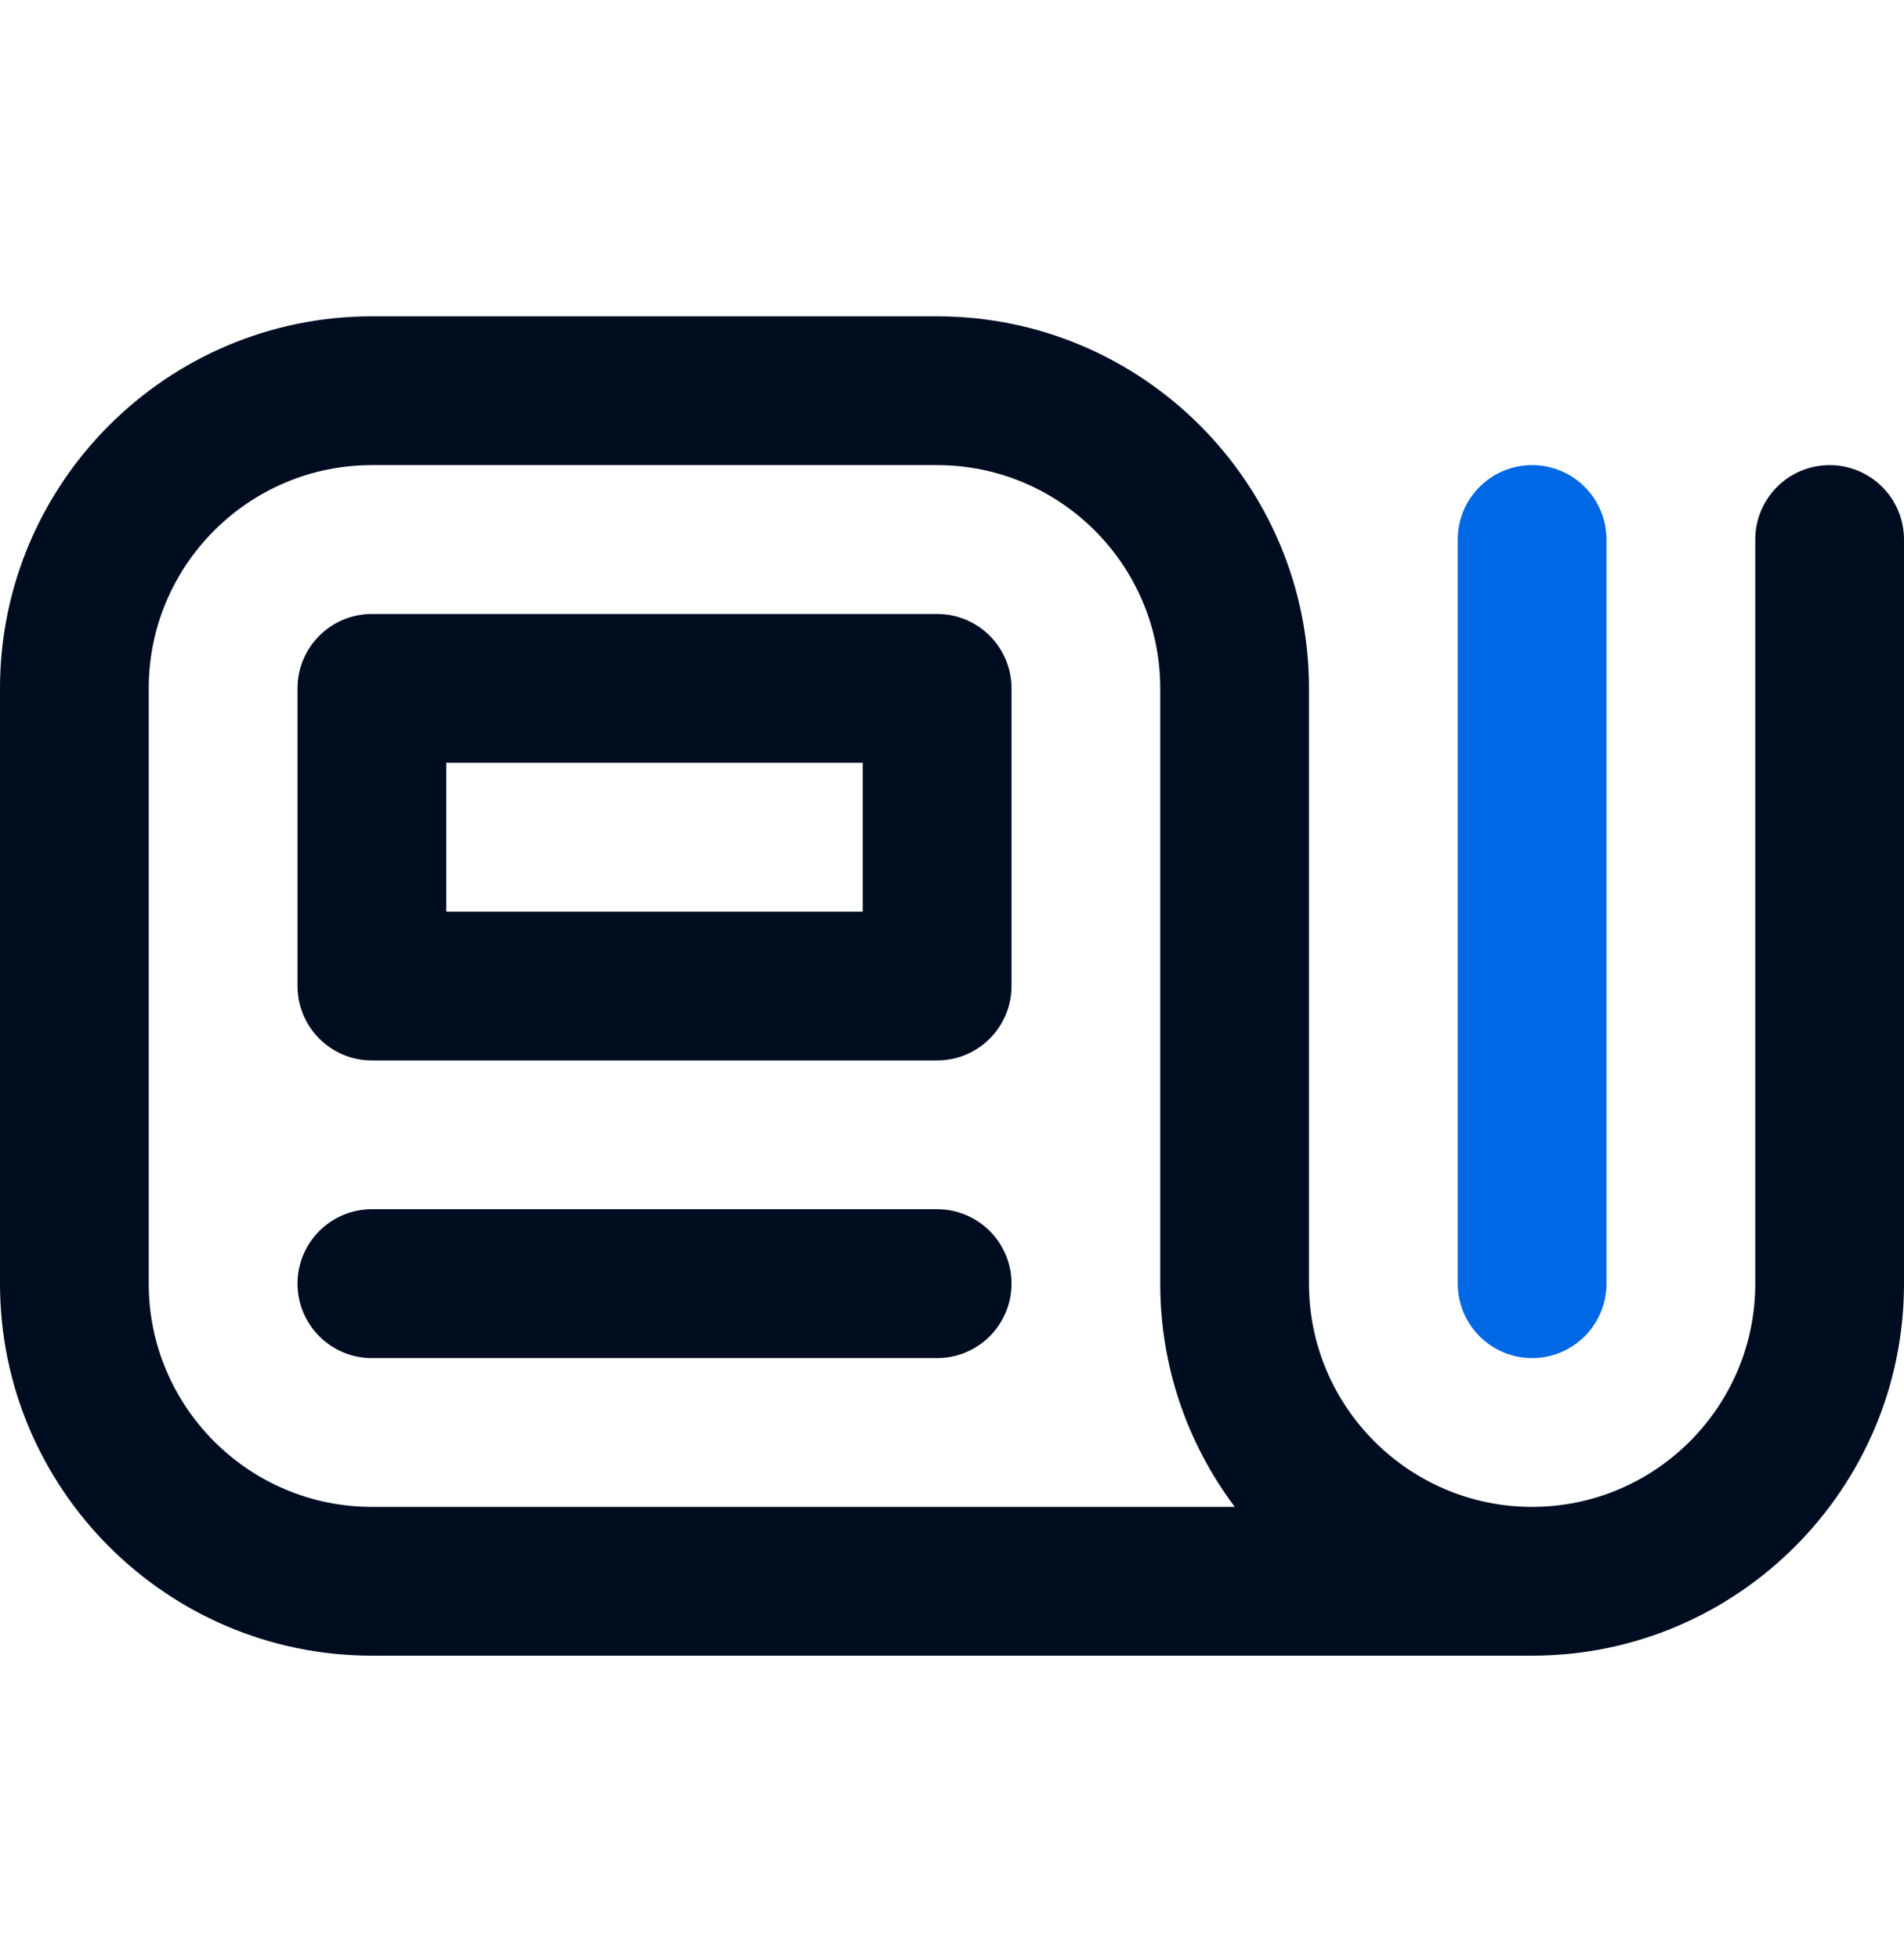
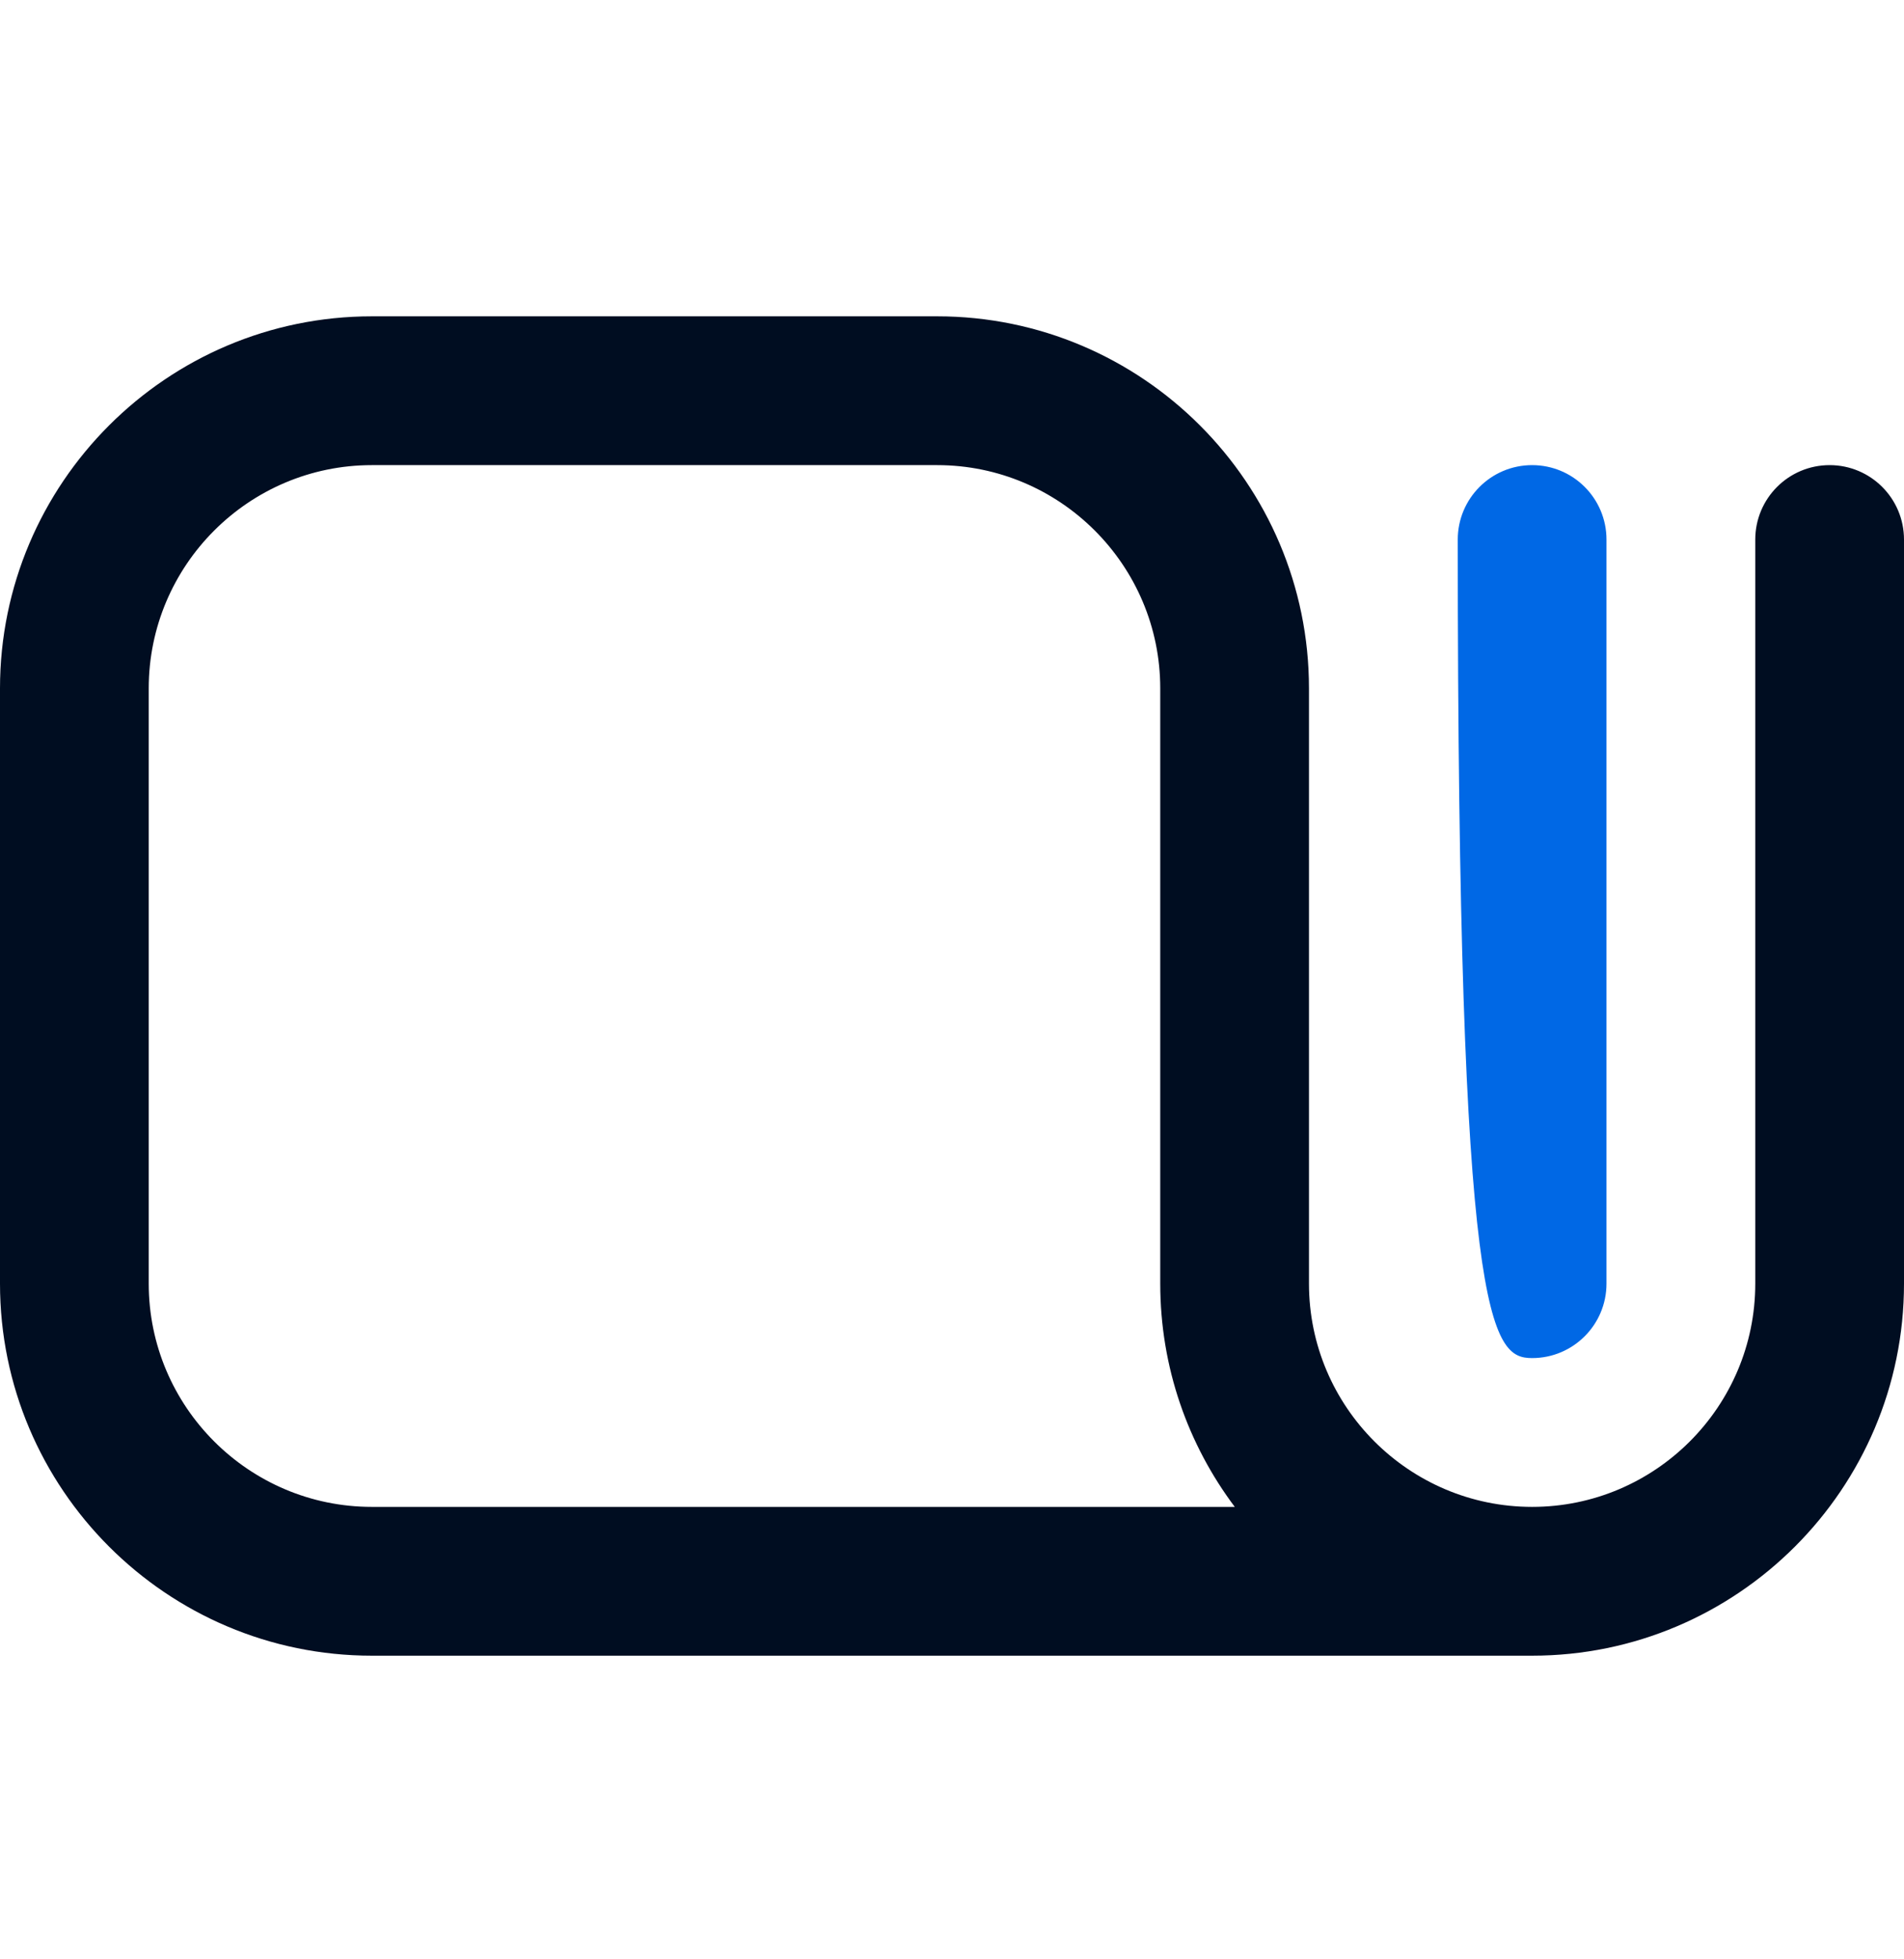
<svg xmlns="http://www.w3.org/2000/svg" width="35" height="36" viewBox="0 0 35 36" fill="none">
  <path d="M33.633 8.546C32.878 8.546 32.266 9.158 32.266 9.914V23.585C32.266 25.847 30.426 27.687 28.164 27.687C25.902 27.687 24.062 25.847 24.062 23.585V12.648C24.062 8.879 20.996 5.812 17.227 5.812H6.836C3.067 5.812 0 8.879 0 12.648V23.585C0 27.355 3.067 30.421 6.836 30.421H28.164C31.933 30.421 35 27.355 35 23.585V9.914C35 9.158 34.388 8.546 33.633 8.546ZM6.836 27.687C4.574 27.687 2.734 25.847 2.734 23.585V12.648C2.734 10.386 4.574 8.546 6.836 8.546H17.227C19.488 8.546 21.328 10.386 21.328 12.648V23.585C21.328 25.123 21.839 26.544 22.698 27.687H6.836Z" fill="#000D21" />
-   <path d="M17.227 22.218H6.836C6.081 22.218 5.469 22.83 5.469 23.585C5.469 24.34 6.081 24.953 6.836 24.953H17.227C17.982 24.953 18.594 24.34 18.594 23.585C18.594 22.83 17.982 22.218 17.227 22.218Z" fill="#000D21" />
-   <path d="M17.227 11.281H6.836C6.081 11.281 5.469 11.893 5.469 12.648V18.117C5.469 18.872 6.081 19.484 6.836 19.484H17.227C17.982 19.484 18.594 18.872 18.594 18.117V12.648C18.594 11.893 17.982 11.281 17.227 11.281ZM15.859 16.75H8.203V14.015H15.859V16.75Z" fill="#000D21" />
-   <path d="M28.164 24.953C28.919 24.953 29.531 24.34 29.531 23.585V9.914C29.531 9.158 28.919 8.546 28.164 8.546C27.409 8.546 26.797 9.158 26.797 9.914V23.585C26.797 24.34 27.409 24.953 28.164 24.953Z" fill="#0068E5" />
+   <path d="M28.164 24.953C28.919 24.953 29.531 24.34 29.531 23.585V9.914C29.531 9.158 28.919 8.546 28.164 8.546C27.409 8.546 26.797 9.158 26.797 9.914C26.797 24.34 27.409 24.953 28.164 24.953Z" fill="#0068E5" />
</svg>